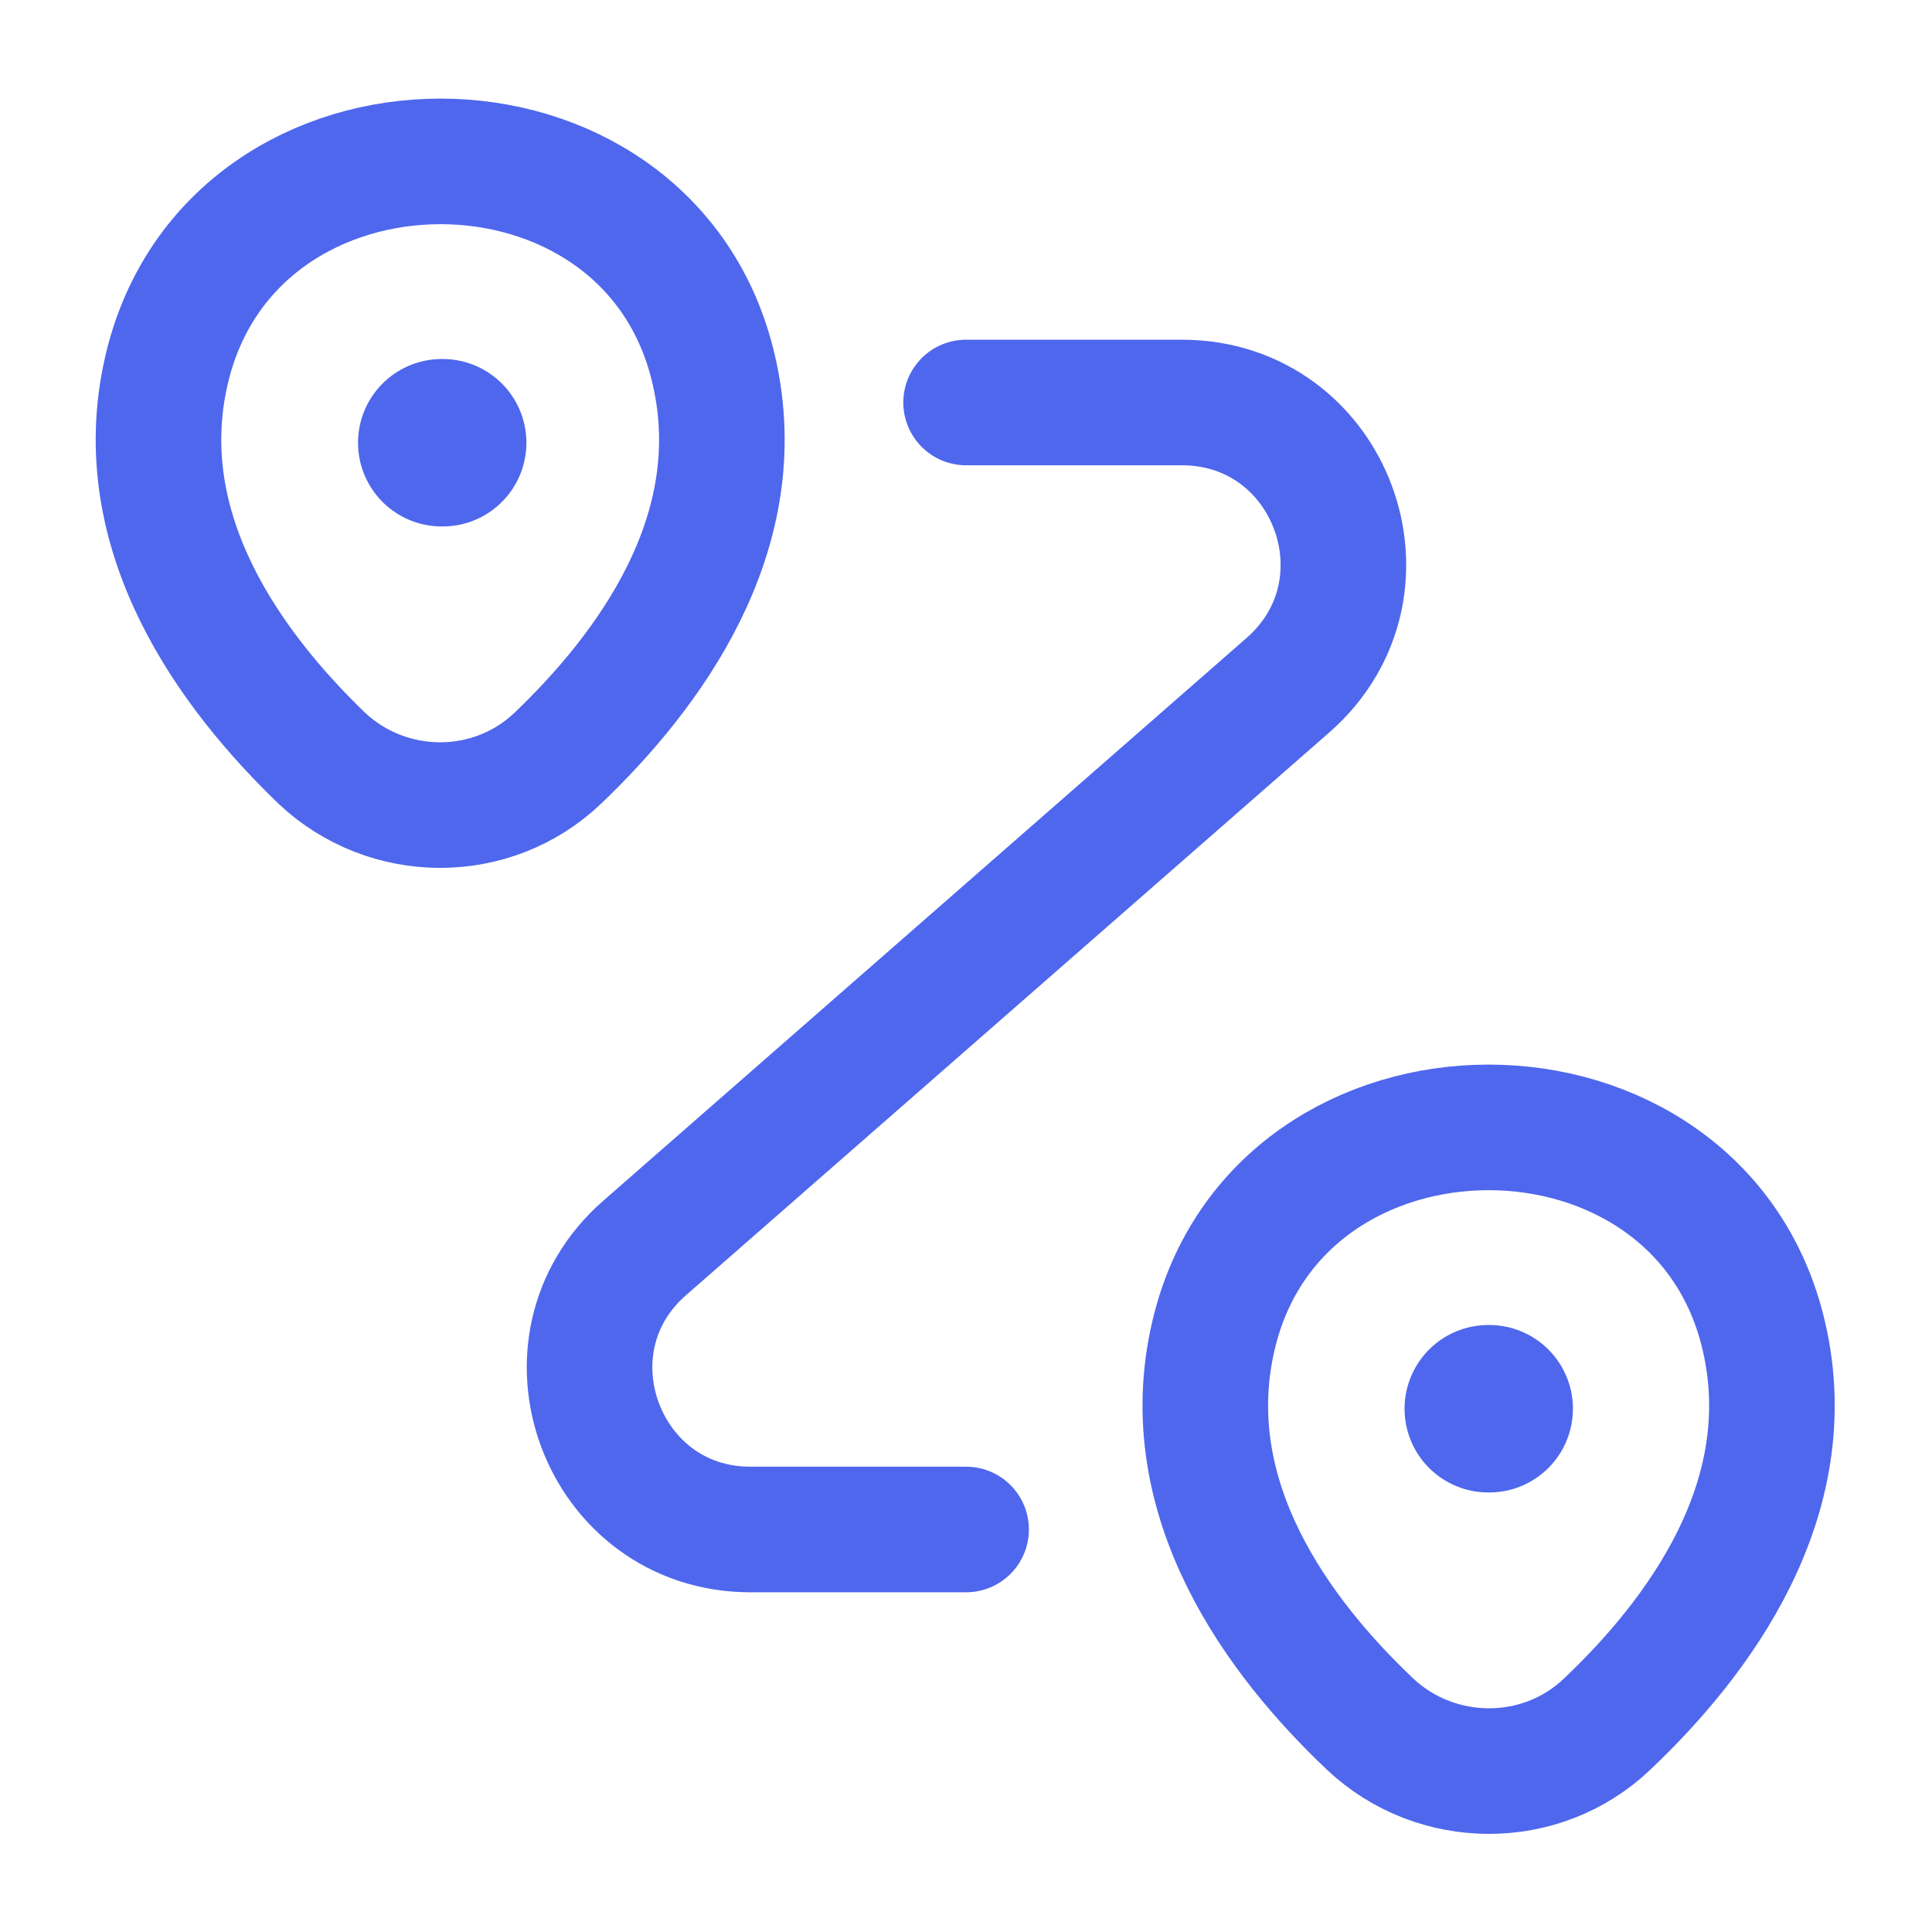
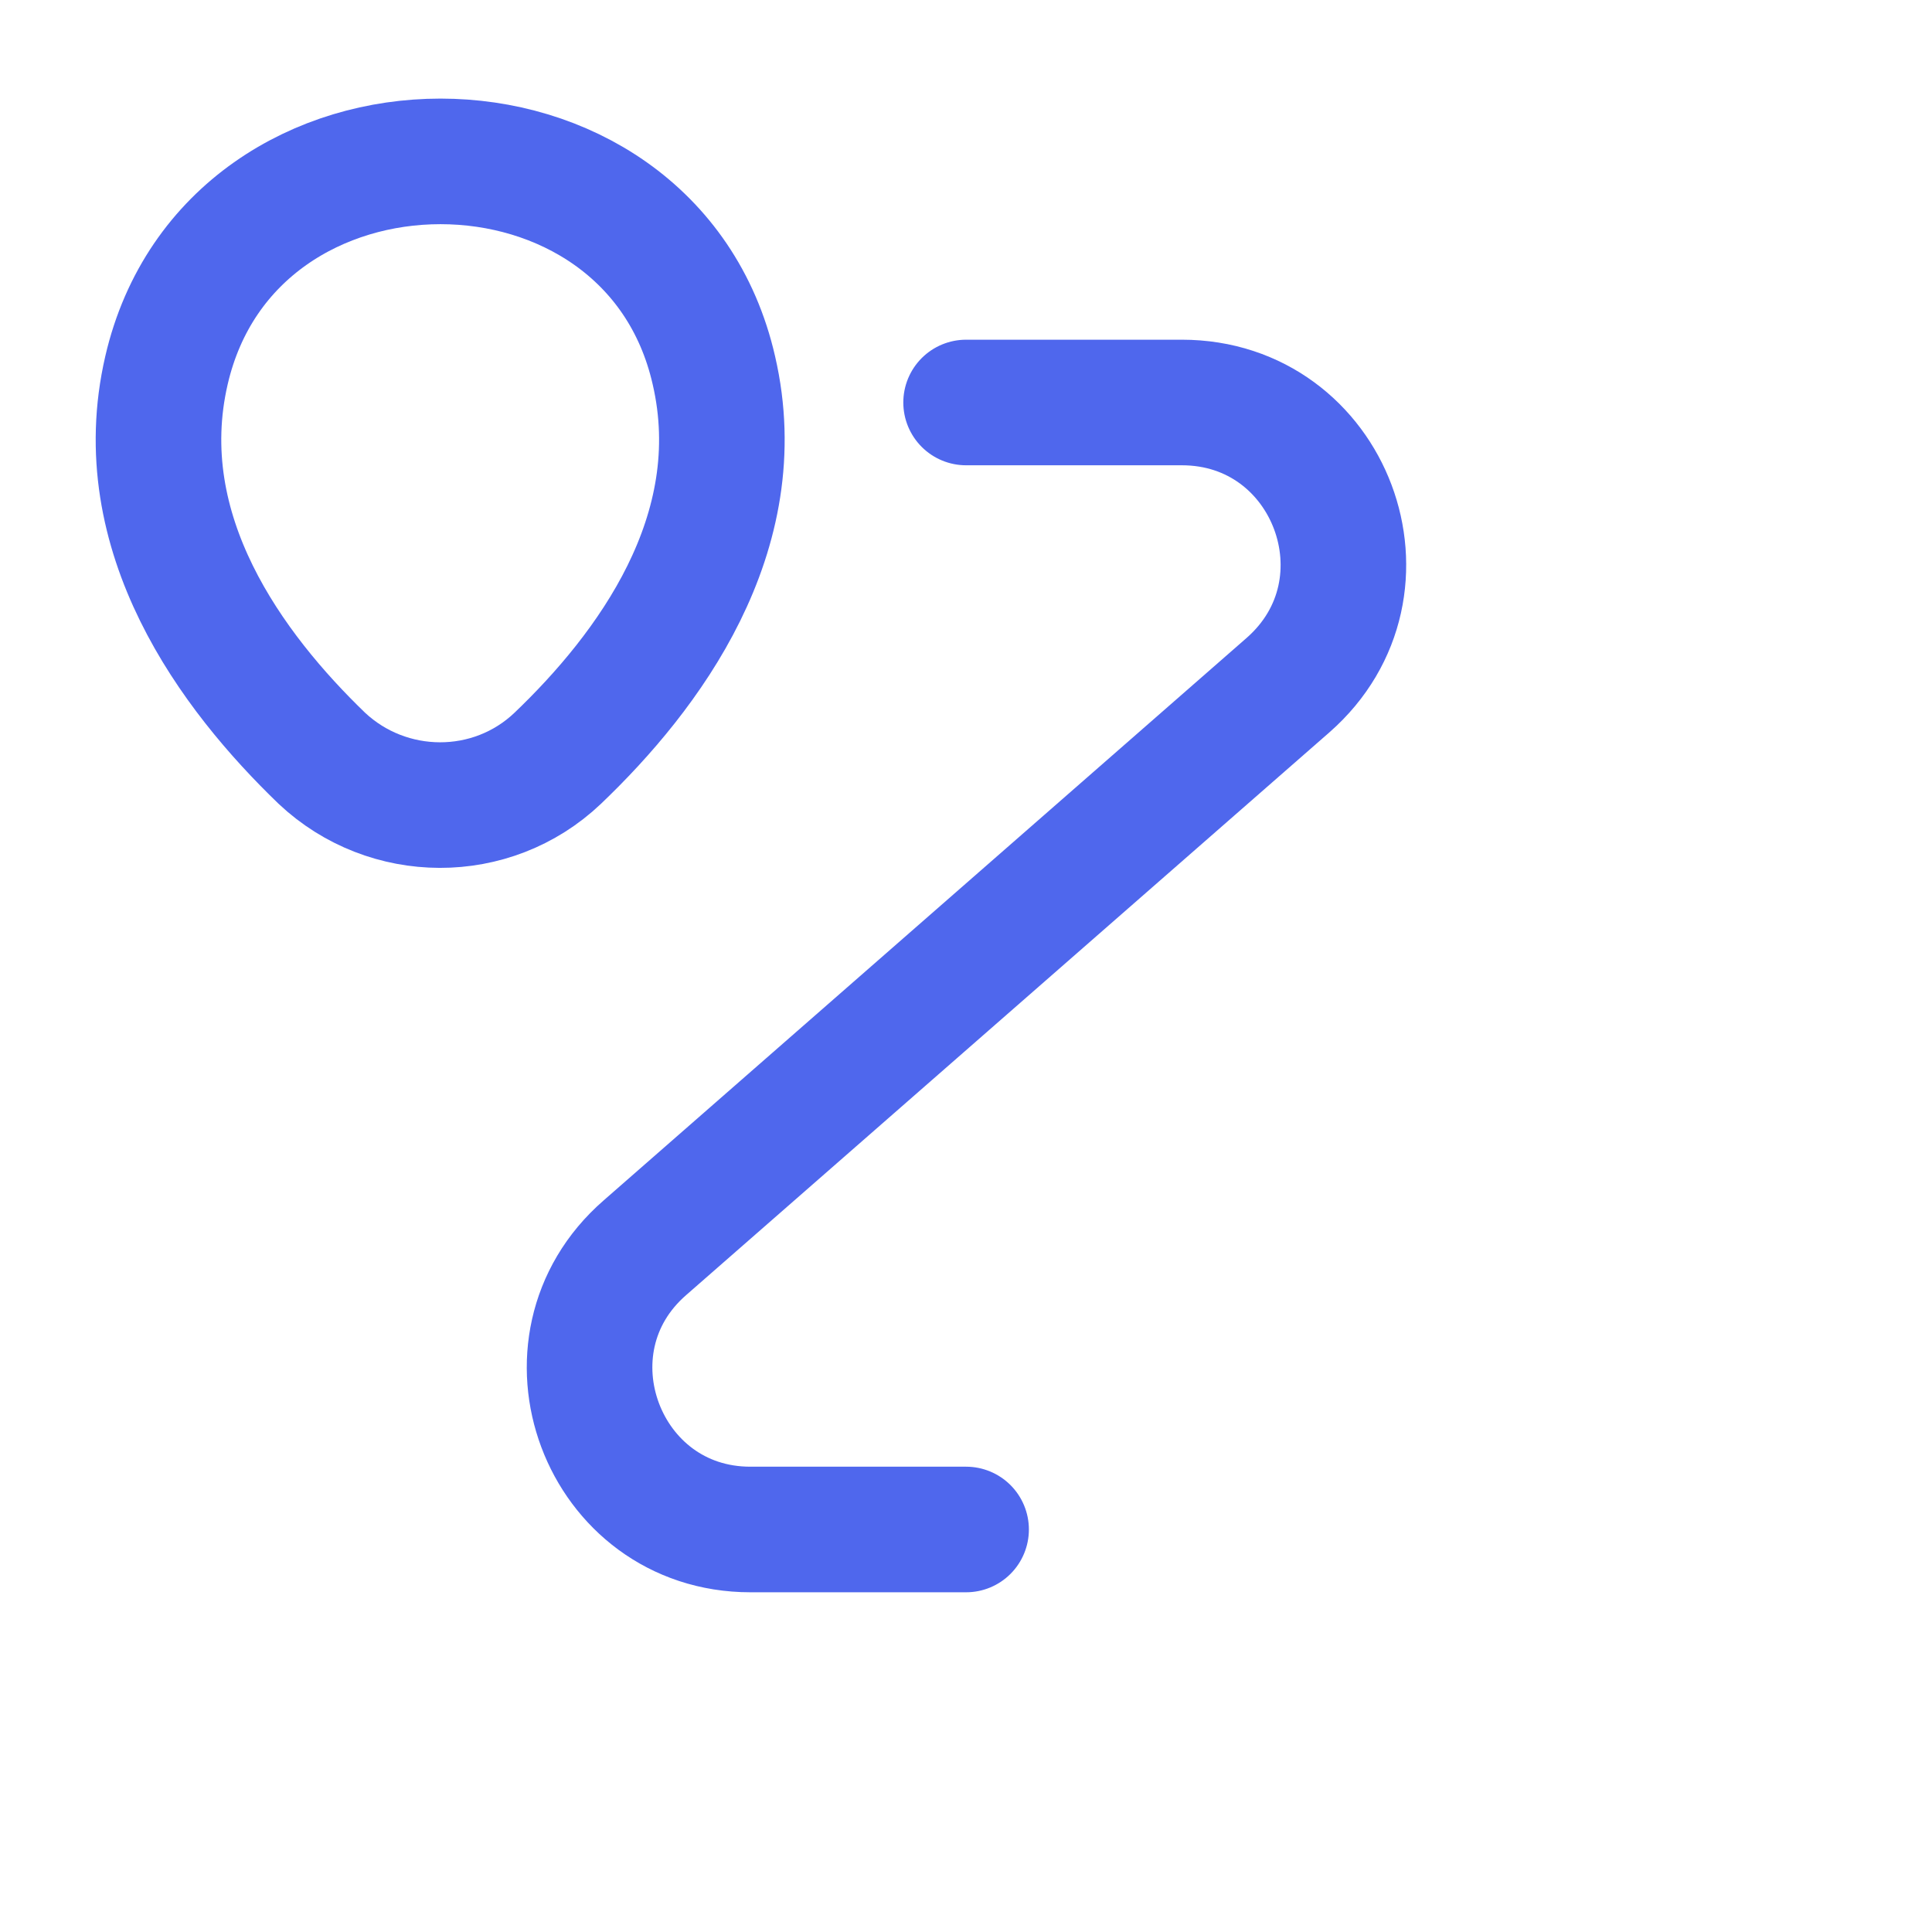
<svg xmlns="http://www.w3.org/2000/svg" width="100" height="100" viewBox="0 0 100 100" fill="none">
  <path d="M8.617 19.166C11.95 4.749 33.659 4.749 36.95 19.166C38.909 27.624 33.534 34.791 28.867 39.249C25.45 42.499 20.075 42.458 16.659 39.249C12.034 34.791 6.659 27.624 8.617 19.166Z" stroke="#4F67ED" stroke-width="6.5" />
-   <path d="M62.8 69.166C66.134 54.749 87.967 54.749 91.3 69.166C93.259 77.624 87.884 84.791 83.175 89.249C79.759 92.499 74.342 92.458 70.925 89.249C66.217 84.791 60.842 77.624 62.8 69.166Z" stroke="#4F67ED" stroke-width="6.5" />
  <path d="M50.005 20.833H61.172C68.88 20.833 72.463 30.375 66.672 35.458L33.38 64.583C27.588 69.625 31.172 79.166 38.838 79.166H50.005" stroke="#4F67ED" stroke-width="6.5" stroke-linecap="round" stroke-linejoin="round" />
-   <path d="M22.865 22.916H22.913" stroke="#4F67ED" stroke-width="8.667" stroke-linecap="round" stroke-linejoin="round" />
-   <path d="M77.033 72.916H77.081" stroke="#4F67ED" stroke-width="8.667" stroke-linecap="round" stroke-linejoin="round" />
</svg>